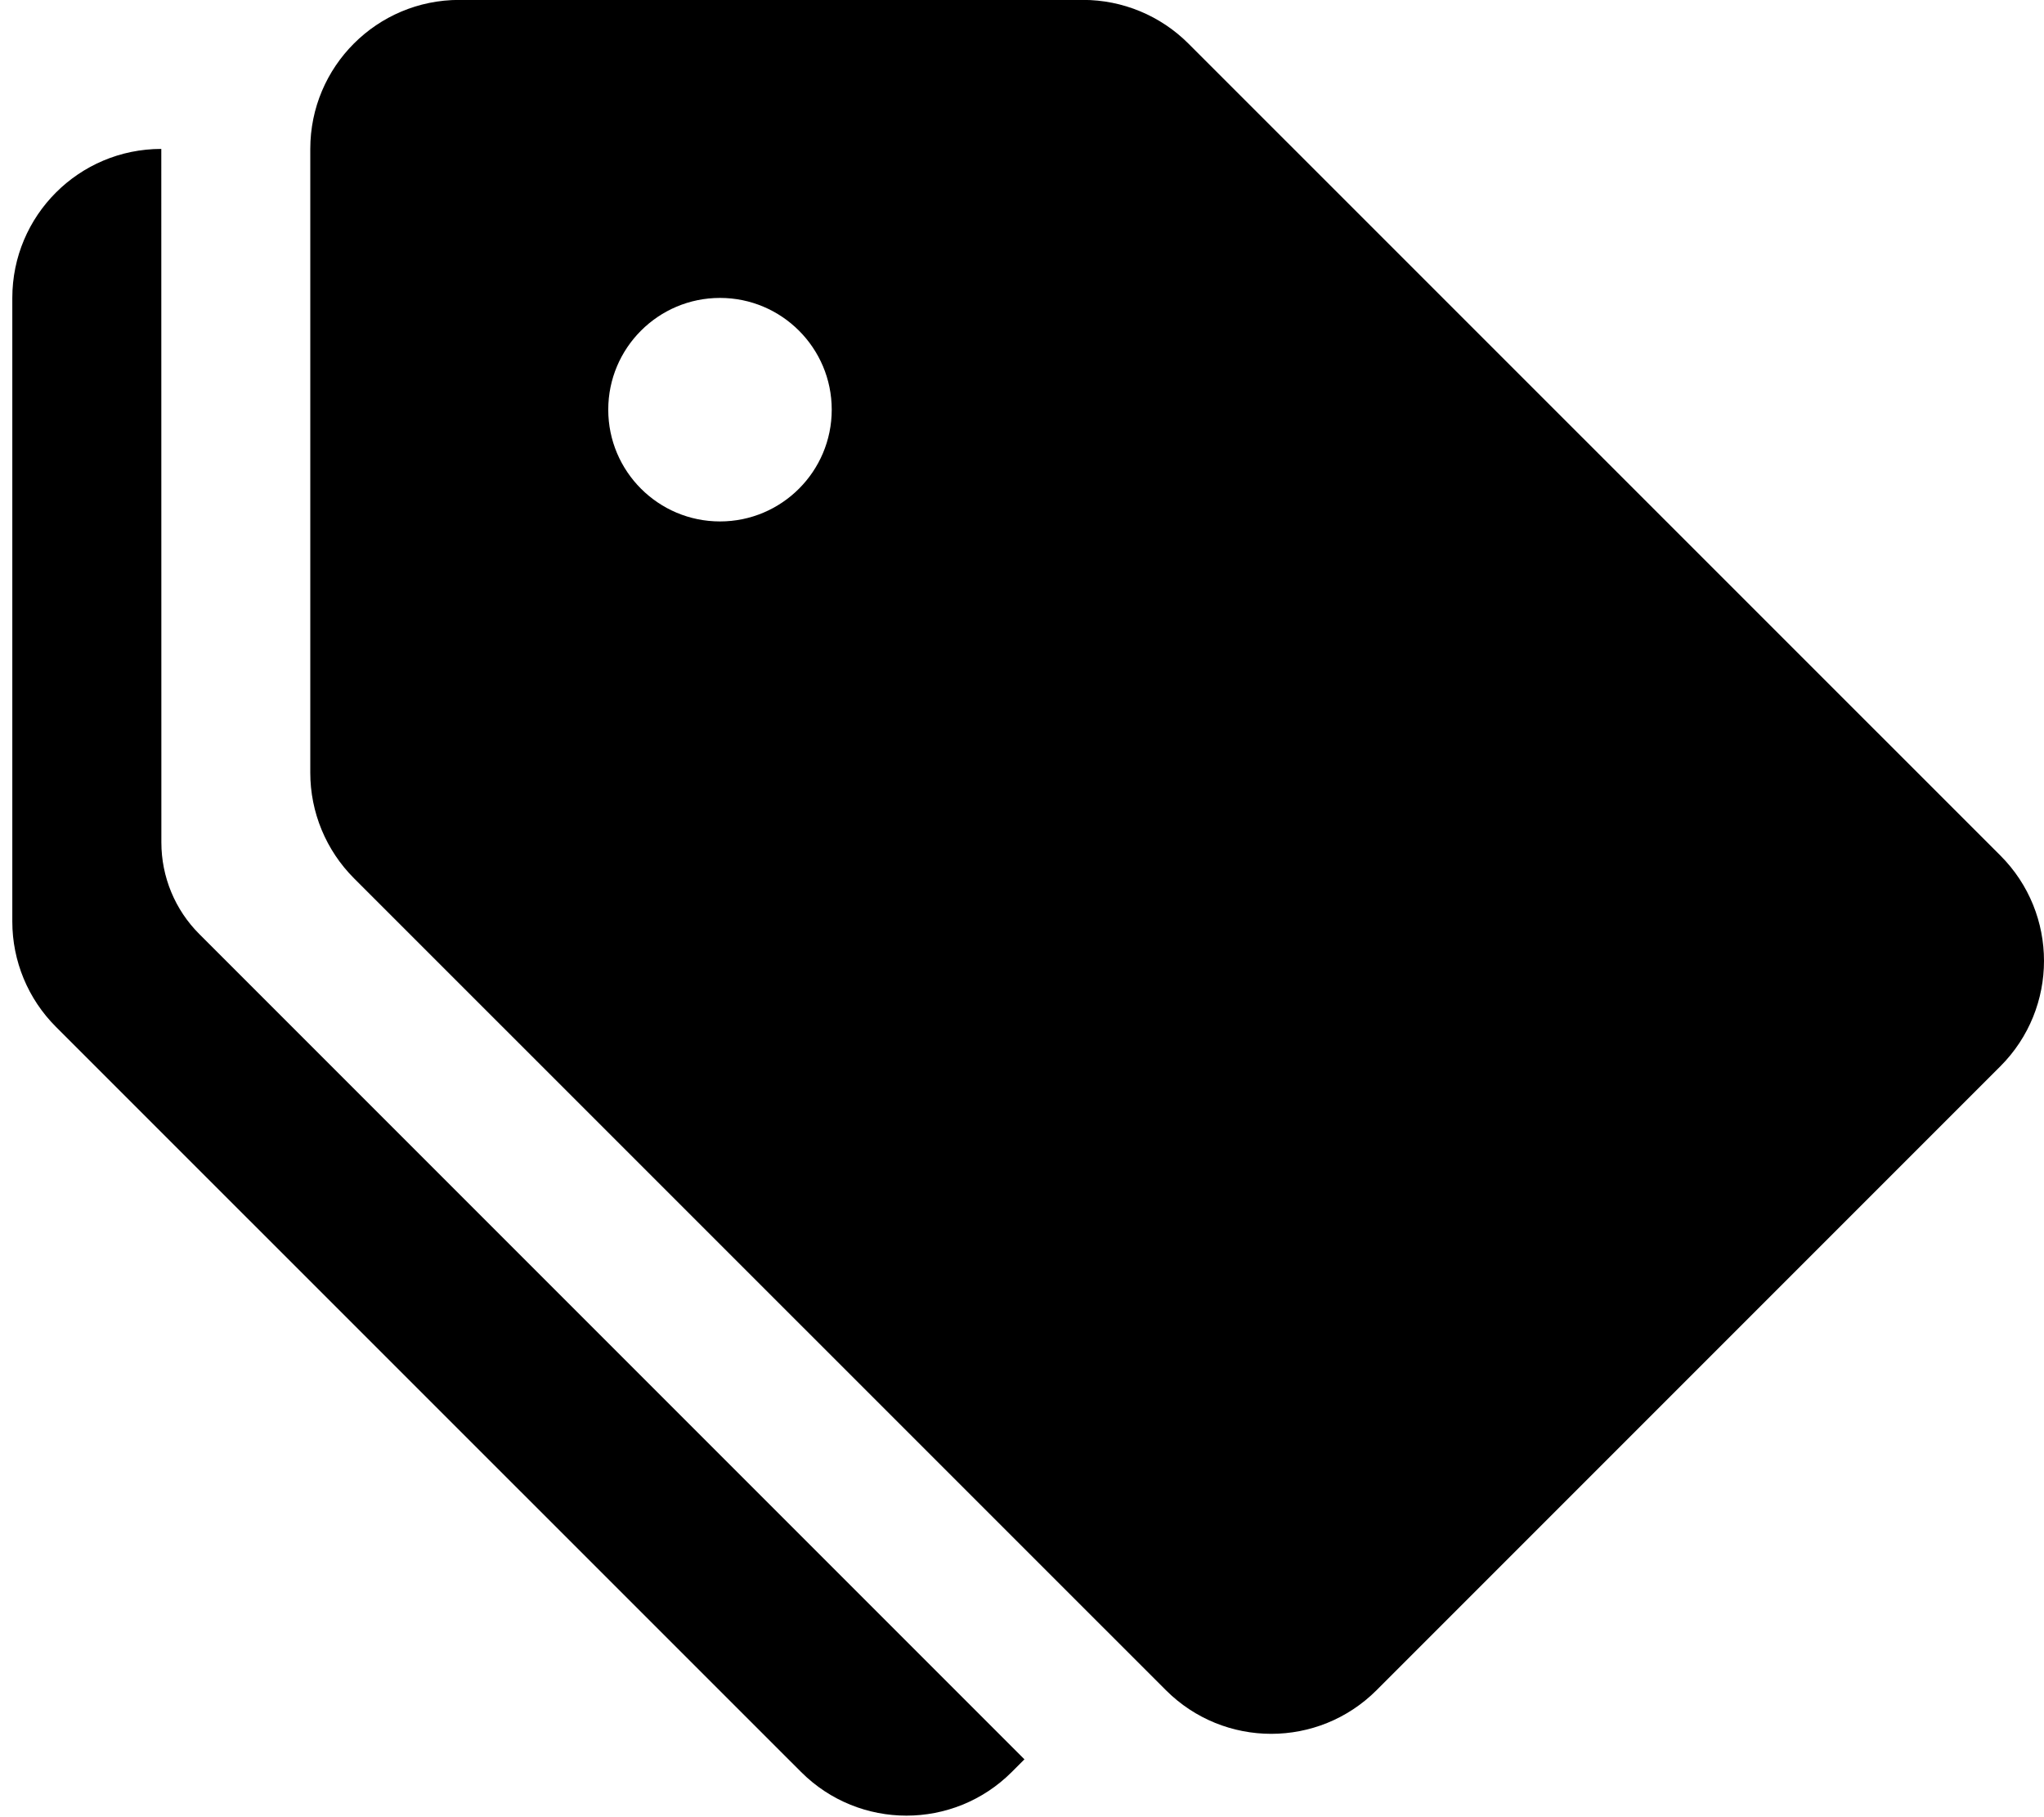
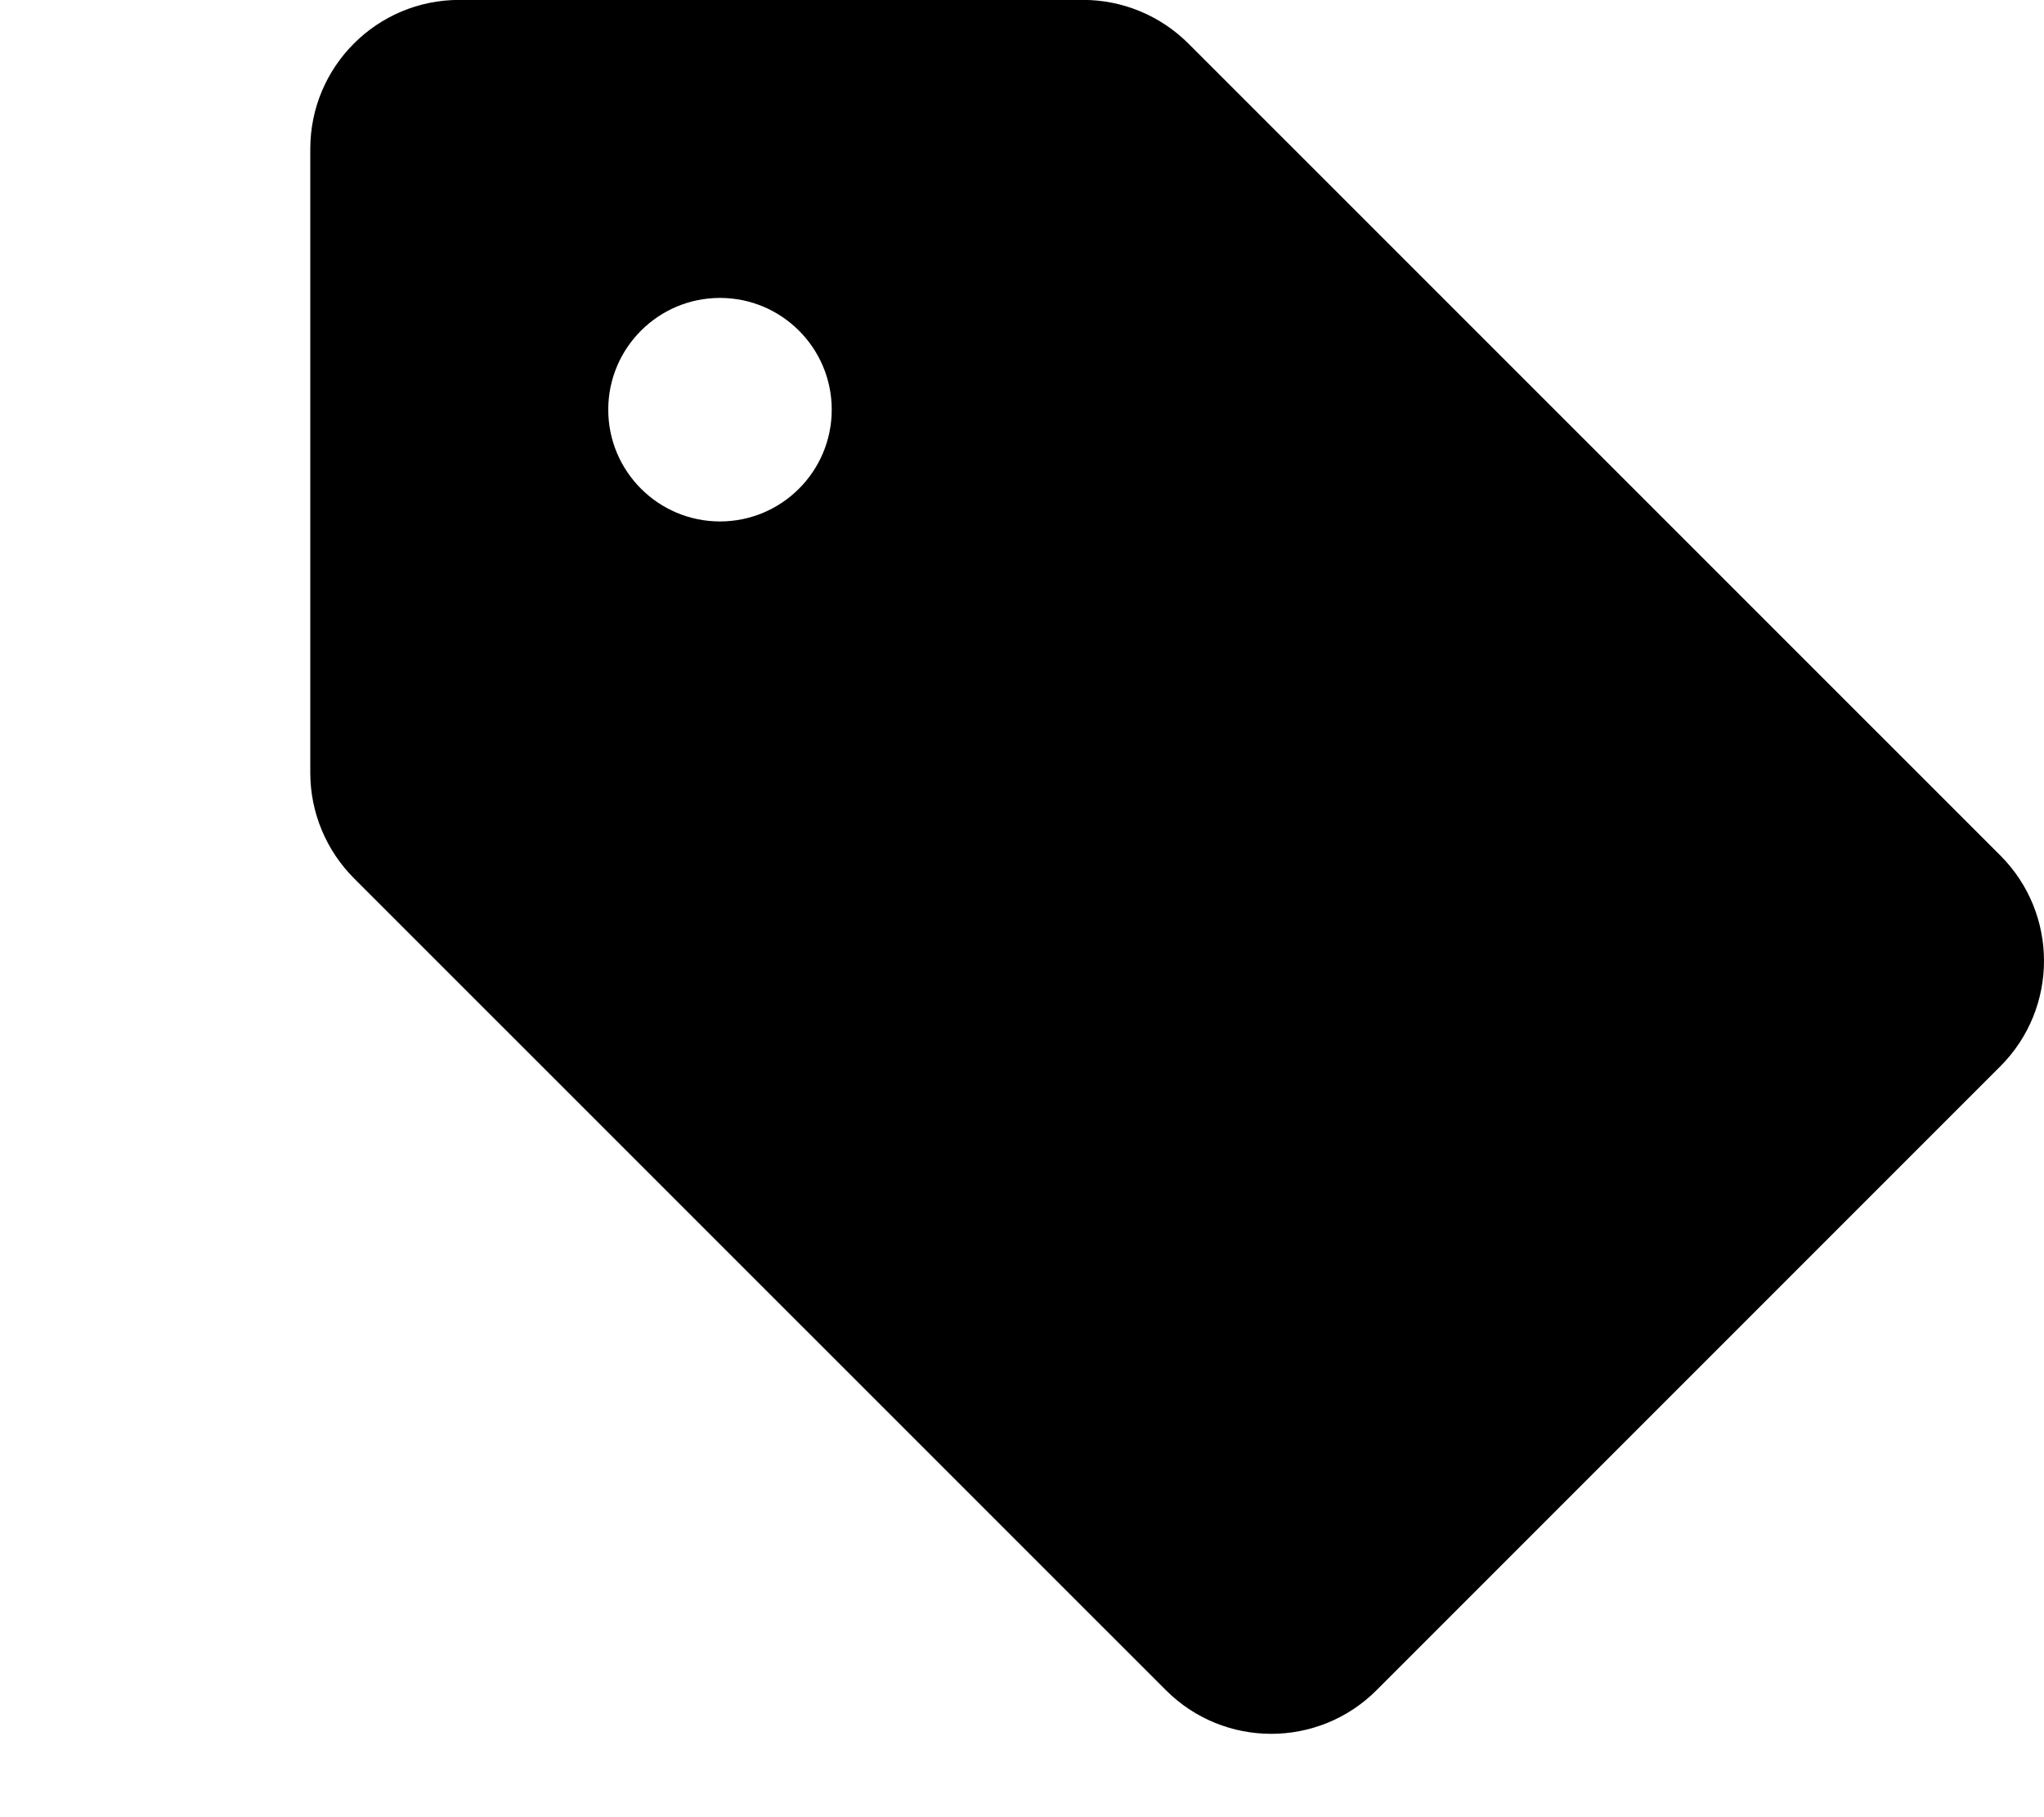
<svg xmlns="http://www.w3.org/2000/svg" xmlns:ns1="http://sodipodi.sourceforge.net/DTD/sodipodi-0.dtd" xmlns:ns2="http://www.inkscape.org/namespaces/inkscape" version="1.1" id="Capa_1" x="0px" y="0px" viewBox="0 0 18 16" xml:space="preserve" ns1:docname="etiqueta-negra.svg" width="18" height="16" ns2:version="1.0.2-2 (e86c870879, 2021-01-15)">
  <defs id="defs47" />
  <ns1:namedview pagecolor="#ffffff" bordercolor="#666666" borderopacity="1" objecttolerance="10" gridtolerance="10" guidetolerance="10" ns2:pageopacity="0" ns2:pageshadow="2" ns2:window-width="1920" ns2:window-height="1009" id="namedview45" showgrid="false" ns2:pagecheckerboard="true" ns2:zoom="21.247455" ns2:cx="7.6739025" ns2:cy="2.9525179" ns2:window-x="1272" ns2:window-y="-8" ns2:window-maximized="1" ns2:current-layer="Capa_1" />
  <g id="g880" transform="matrix(-0.041,0,0,0.041,18,-0.953)" style="stroke-width:24.307;fill:#000000;fill-opacity:1">
    <g id="g6" style="stroke-width:24.307;fill:#000000;fill-opacity:1">
      <g id="g4" style="stroke-width:24.307;fill:#000000;fill-opacity:1">
        <path d="M 340.38,23.224 H 206.396 c -8.48,0 -16.624,3.376 -22.624,9.376 L 9.372,206.968 c -12.496,12.496 -12.496,32.752 0,45.264 l 133.984,133.984 c 12.496,12.496 32.752,12.496 45.248,0 l 174.4,-174.368 c 6,-6.016 9.376,-14.16 9.376,-22.656 V 55.224 c 0,-17.68 -14.32,-32 -32,-32 z m -56,112 c -13.248,0 -24,-10.752 -24,-24 0,-13.248 10.752,-24 24,-24 13.248,0 24,10.752 24,24 0,13.248 -10.752,24 -24,24 z" id="path2" style="stroke-width:24.307;fill:#000000;fill-opacity:1" />
      </g>
    </g>
    <g id="g12" style="stroke-width:24.307;fill:#000000;fill-opacity:1">
      <g id="g10" style="stroke-width:24.307;fill:#000000;fill-opacity:1">
-         <path d="m 404.38,55.224 -0.016,148.944 c 0,7.376 -2.928,14.464 -8.16,19.68 l -177.216,177.216 2.72,2.72 c 12.496,12.496 32.752,12.496 45.248,0 l 160.032,-160 c 6.016,-6 9.392,-14.144 9.392,-22.624 V 87.224 c 0,-17.68 -14.32,-32 -32,-32 z" id="path8" style="stroke-width:24.307;fill:#000000;fill-opacity:1" />
-       </g>
+         </g>
    </g>
  </g>
  <g id="g14" transform="translate(-3.4172e-6,-23.224)">
</g>
  <g id="g16" transform="translate(-3.4172e-6,-23.224)">
</g>
  <g id="g18" transform="translate(-3.4172e-6,-23.224)">
</g>
  <g id="g20" transform="translate(-3.4172e-6,-23.224)">
</g>
  <g id="g22" transform="translate(-3.4172e-6,-23.224)">
</g>
  <g id="g24" transform="translate(-3.4172e-6,-23.224)">
</g>
  <g id="g26" transform="translate(-3.4172e-6,-23.224)">
</g>
  <g id="g28" transform="translate(-3.4172e-6,-23.224)">
</g>
  <g id="g30" transform="translate(-3.4172e-6,-23.224)">
</g>
  <g id="g32" transform="translate(-3.4172e-6,-23.224)">
</g>
  <g id="g34" transform="translate(-3.4172e-6,-23.224)">
</g>
  <g id="g36" transform="translate(-3.4172e-6,-23.224)">
</g>
  <g id="g38" transform="translate(-3.4172e-6,-23.224)">
</g>
  <g id="g40" transform="translate(-3.4172e-6,-23.224)">
</g>
  <g id="g42" transform="translate(-3.4172e-6,-23.224)">
</g>
</svg>